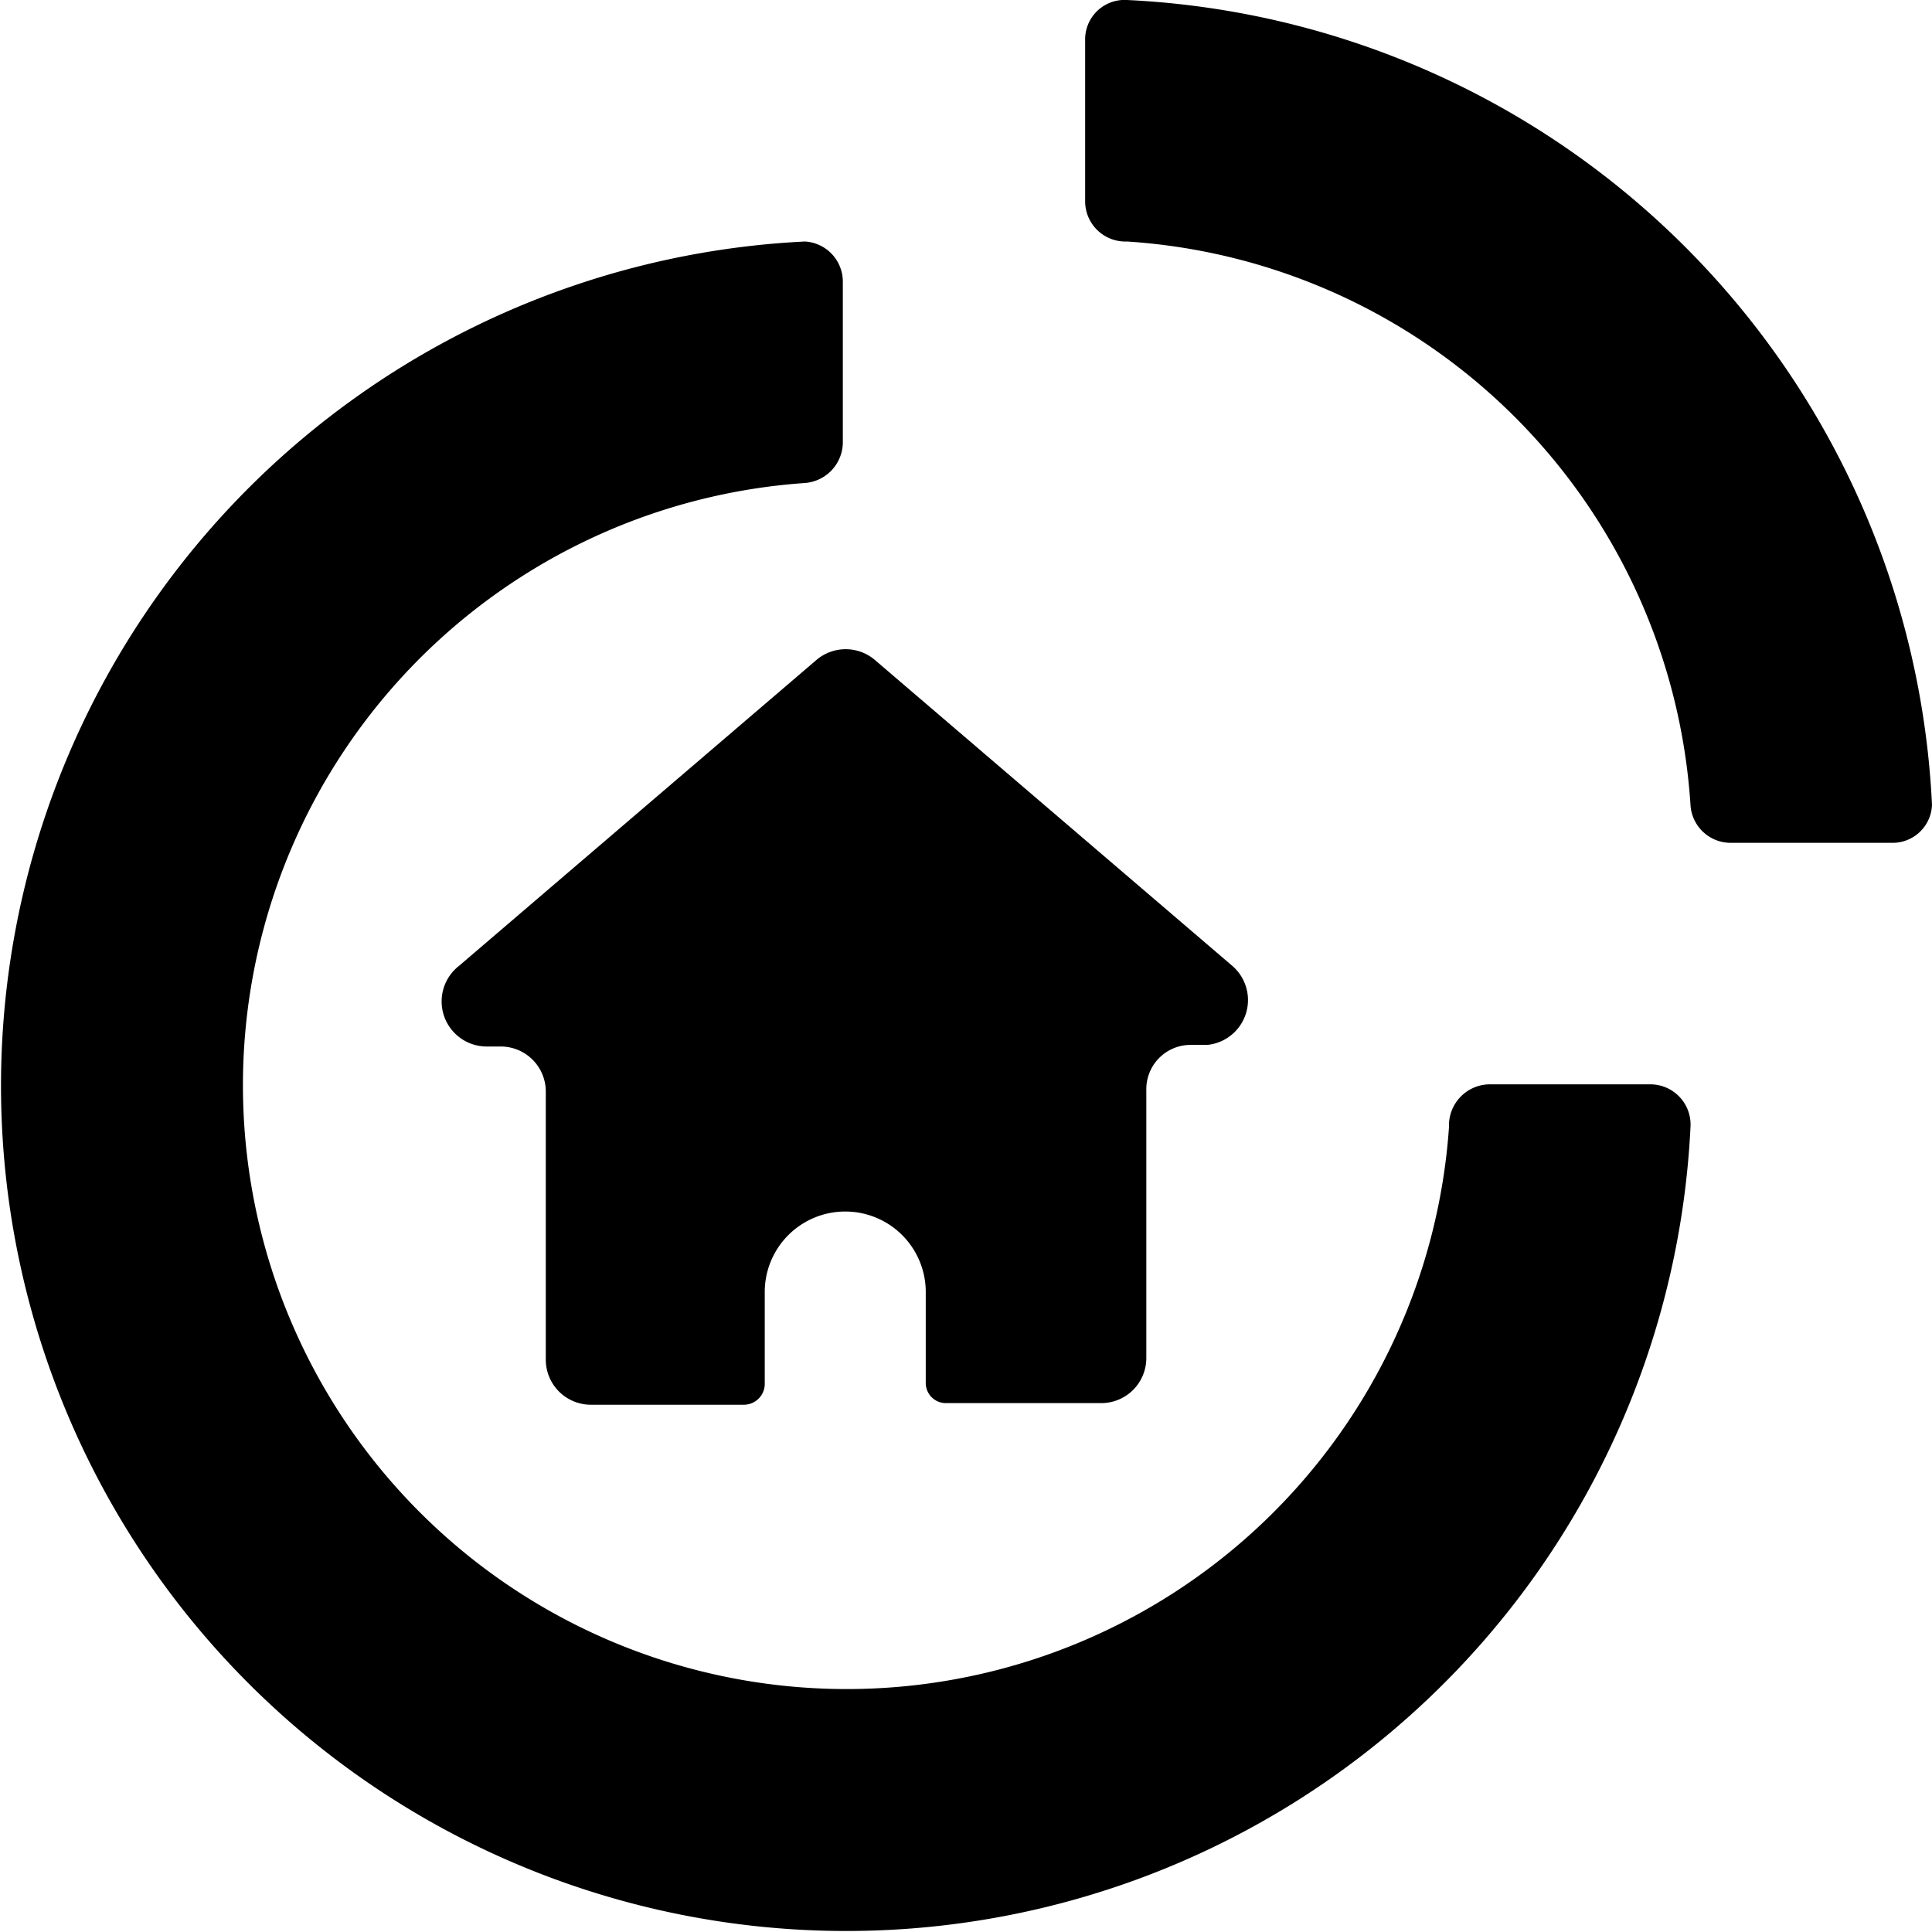
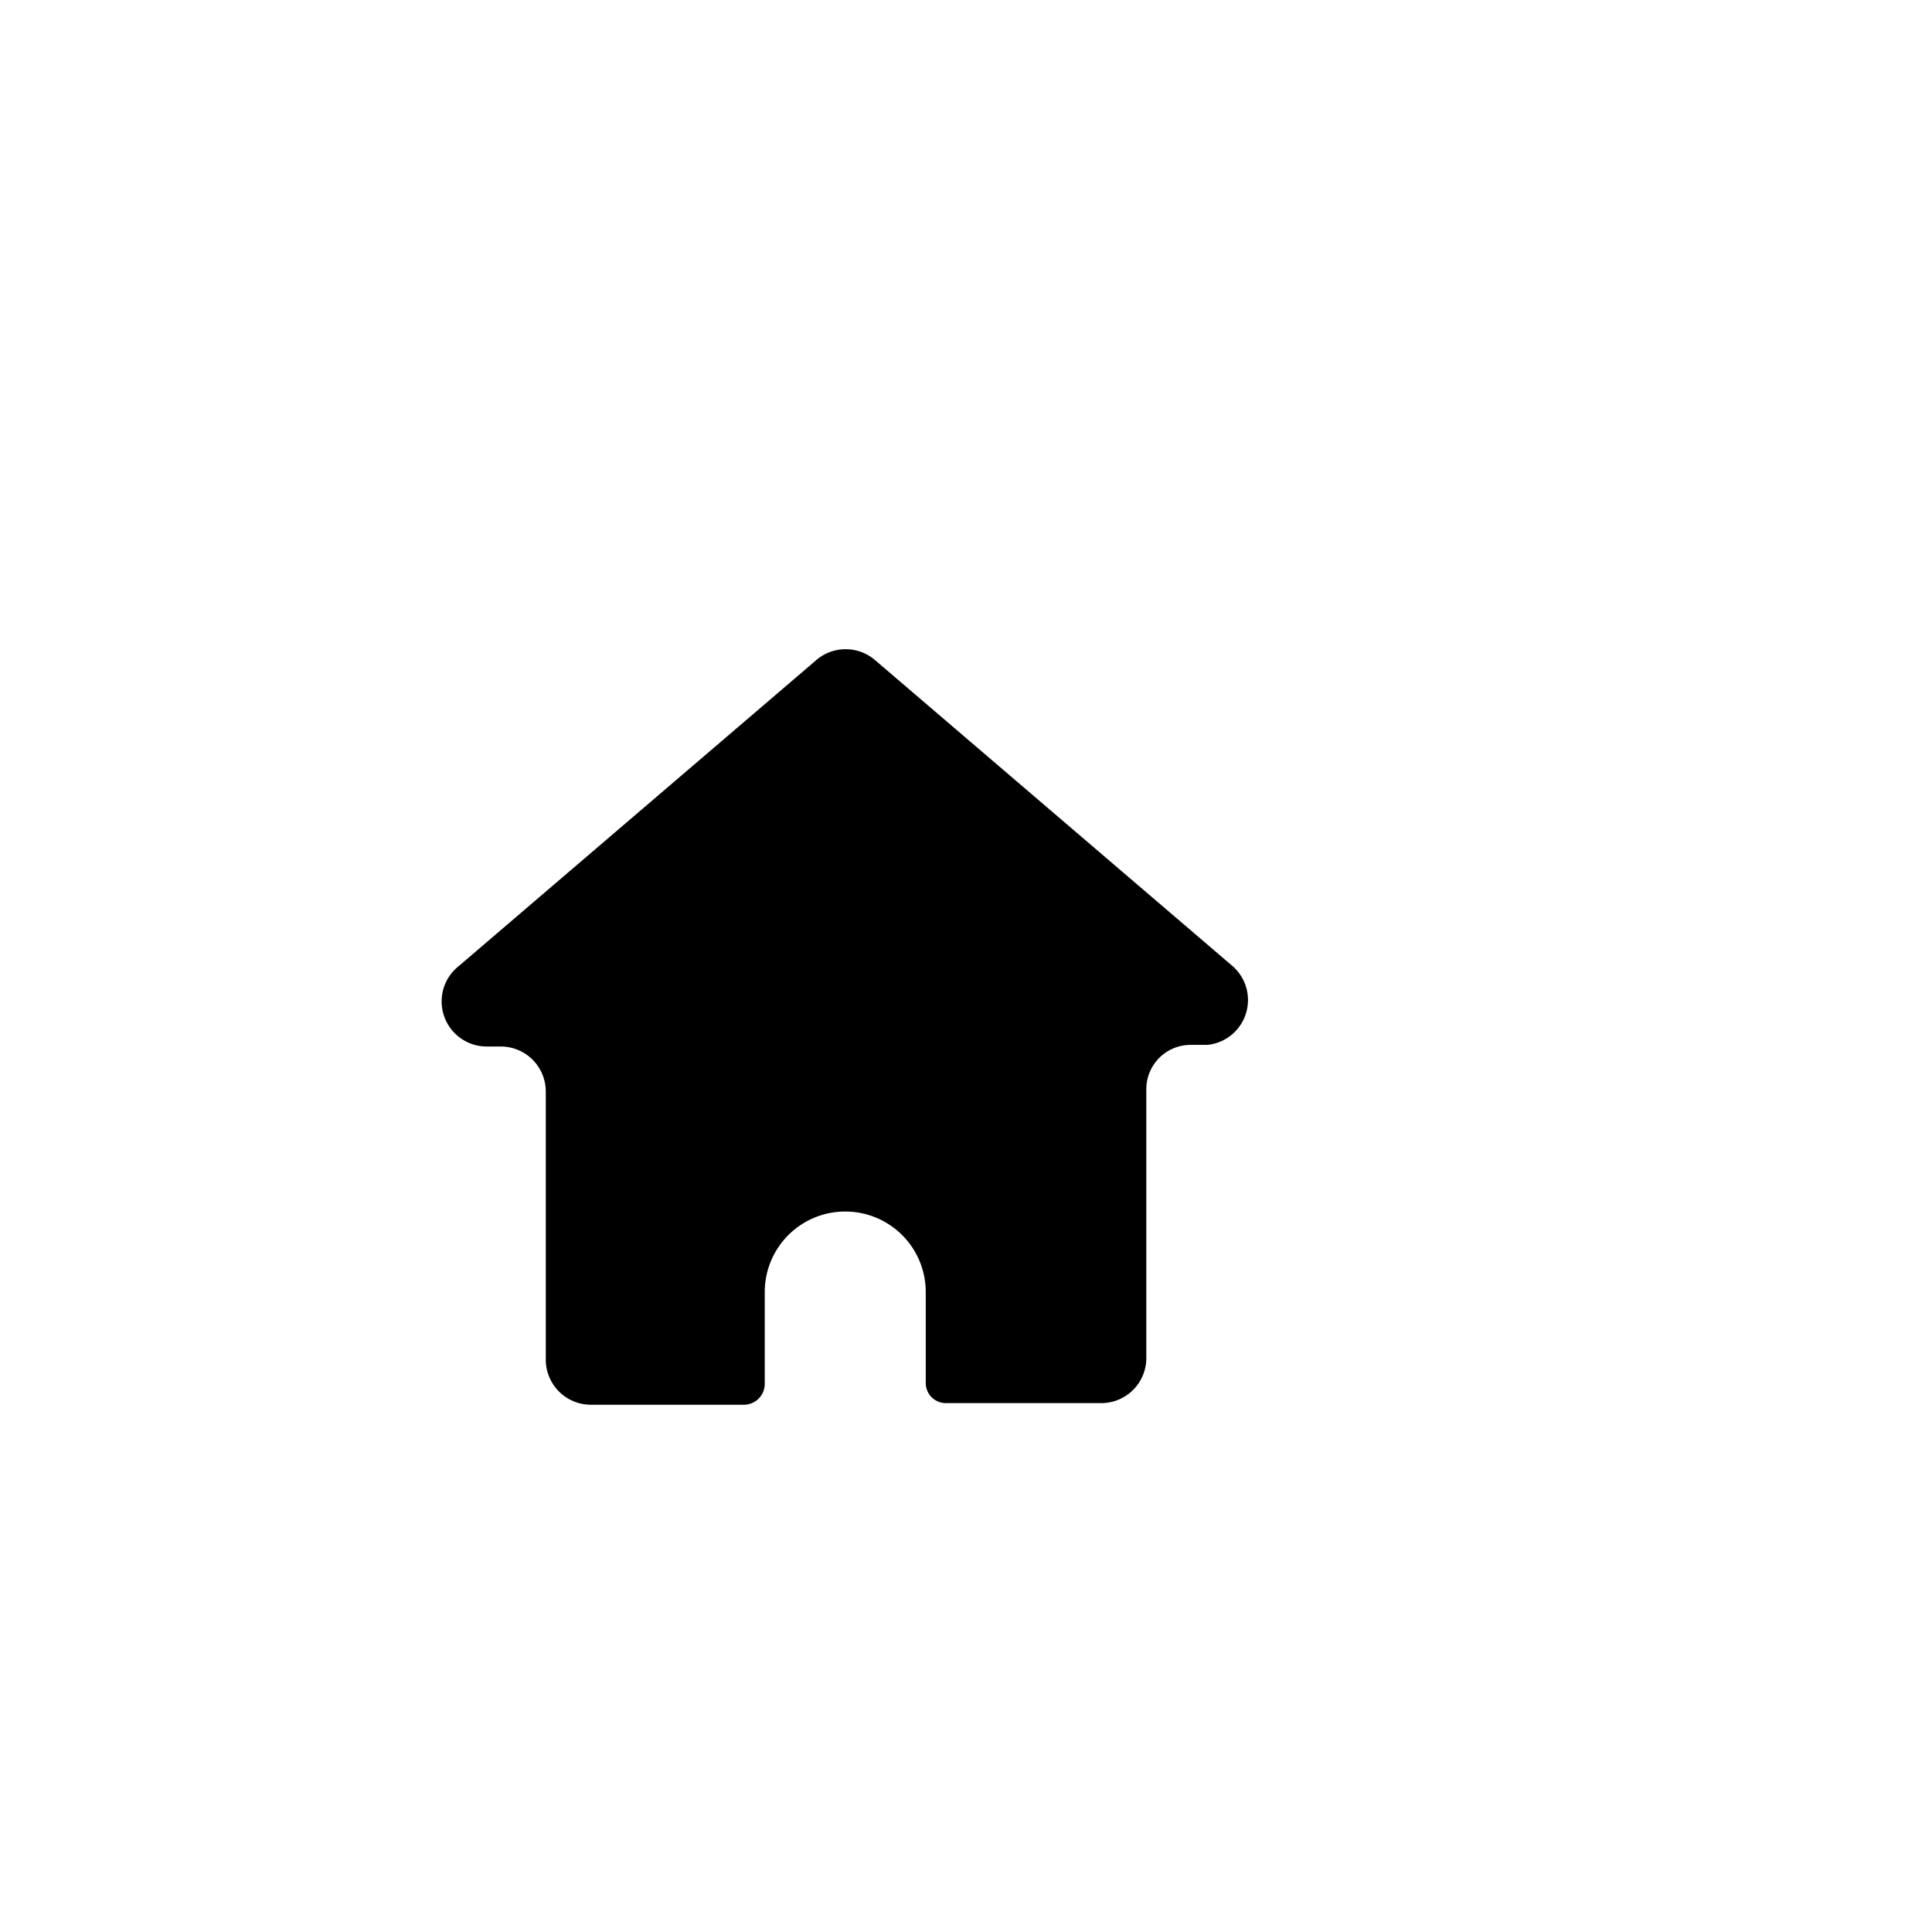
<svg xmlns="http://www.w3.org/2000/svg" viewBox="0 0 24 24">
  <g>
    <g>
-       <path d="M21 14a0.5 0.5 0 0 0 -0.5 -0.53h-2a0.51 0.51 0 0 0 -0.5 0.53 7.5 7.5 0 1 1 -8 -8 0.51 0.51 0 0 0 0.47 -0.5v-2A0.5 0.5 0 0 0 10 3a10.5 10.5 0 1 0 11 11Z" fill="#000000" stroke-width="1" />
-       <path d="M14 0a0.49 0.49 0 0 0 -0.52 0.5v2A0.5 0.5 0 0 0 14 3a7.5 7.5 0 0 1 7 7 0.5 0.5 0 0 0 0.5 0.47h2A0.49 0.49 0 0 0 24 10 10.51 10.51 0 0 0 14 0Z" fill="#000000" stroke-width="1" />
-     </g>
+       </g>
    <path d="m15.31 12 -4.44 -3.8a0.56 0.56 0 0 0 -0.73 0L5.7 12a0.56 0.56 0 0 0 0.36 1h0.16a0.56 0.56 0 0 1 0.56 0.56v3.33a0.56 0.56 0 0 0 0.55 0.56h1.92a0.26 0.26 0 0 0 0.25 -0.25v-1.15a1 1 0 0 1 2 0v1.13a0.25 0.25 0 0 0 0.25 0.25h1.93a0.56 0.56 0 0 0 0.56 -0.56v-3.33a0.55 0.55 0 0 1 0.55 -0.56H15a0.56 0.56 0 0 0 0.31 -0.98Z" fill="#000000" stroke-width="1" />
  </g>
</svg>